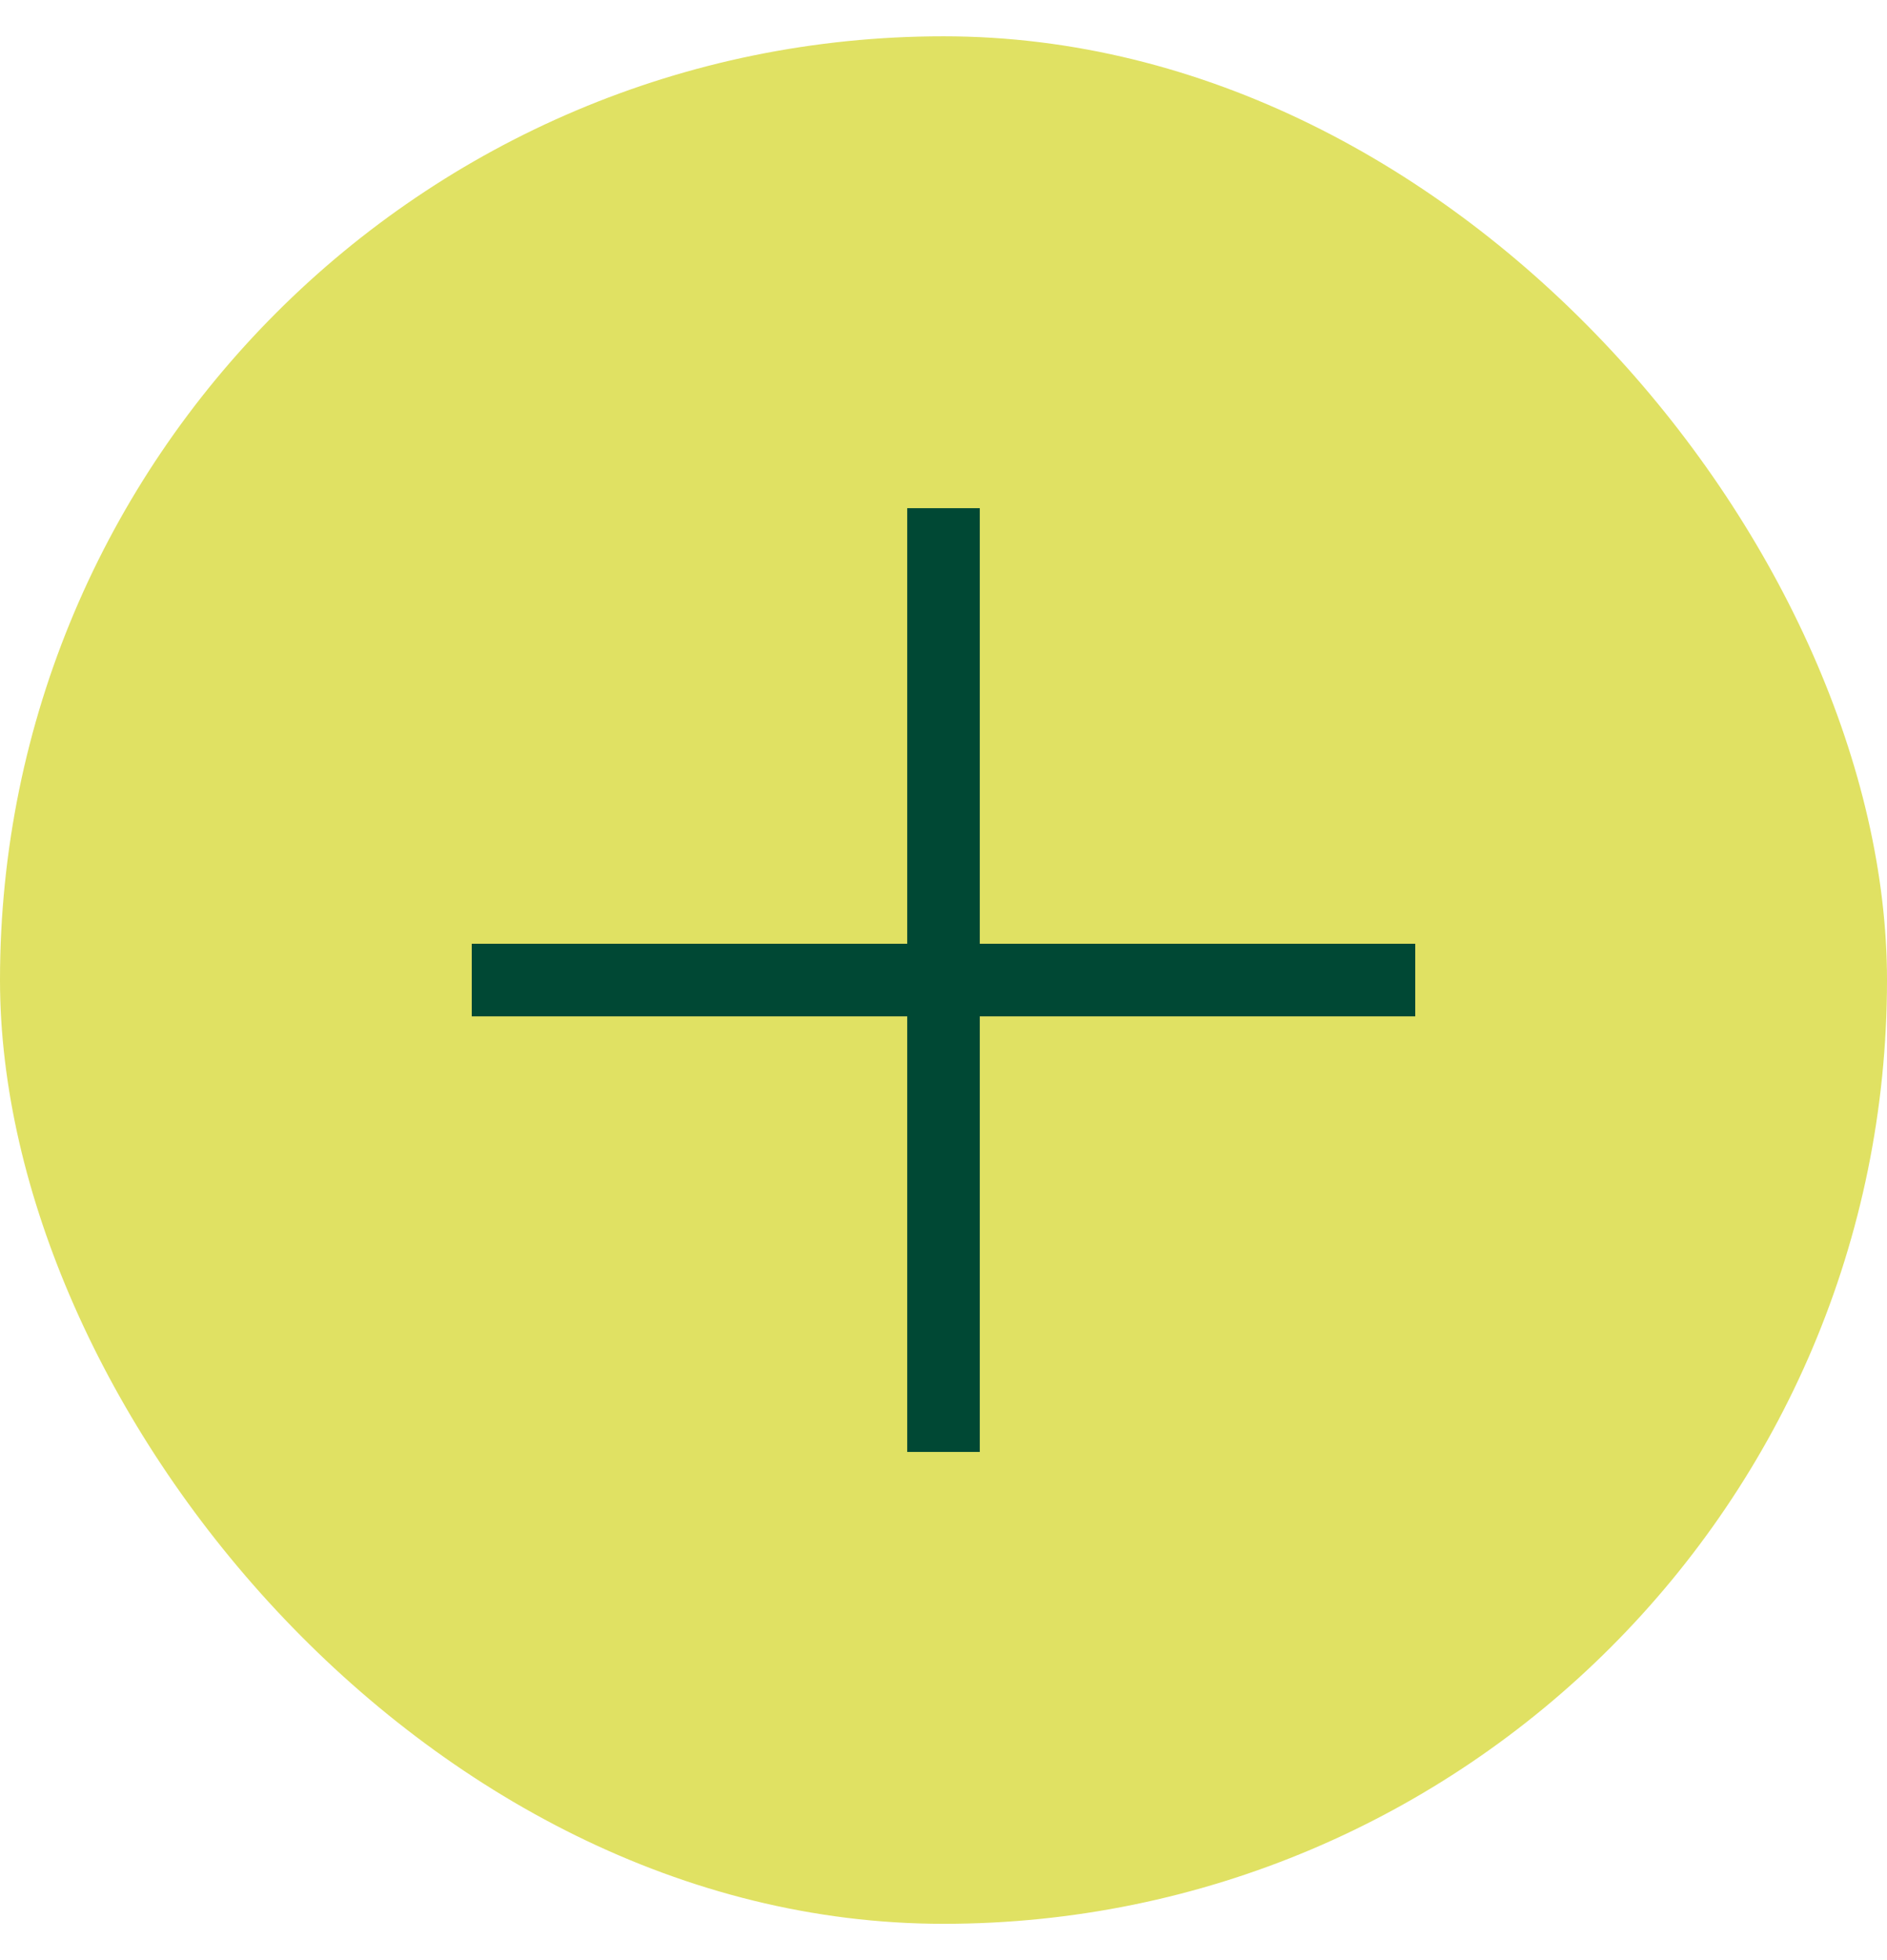
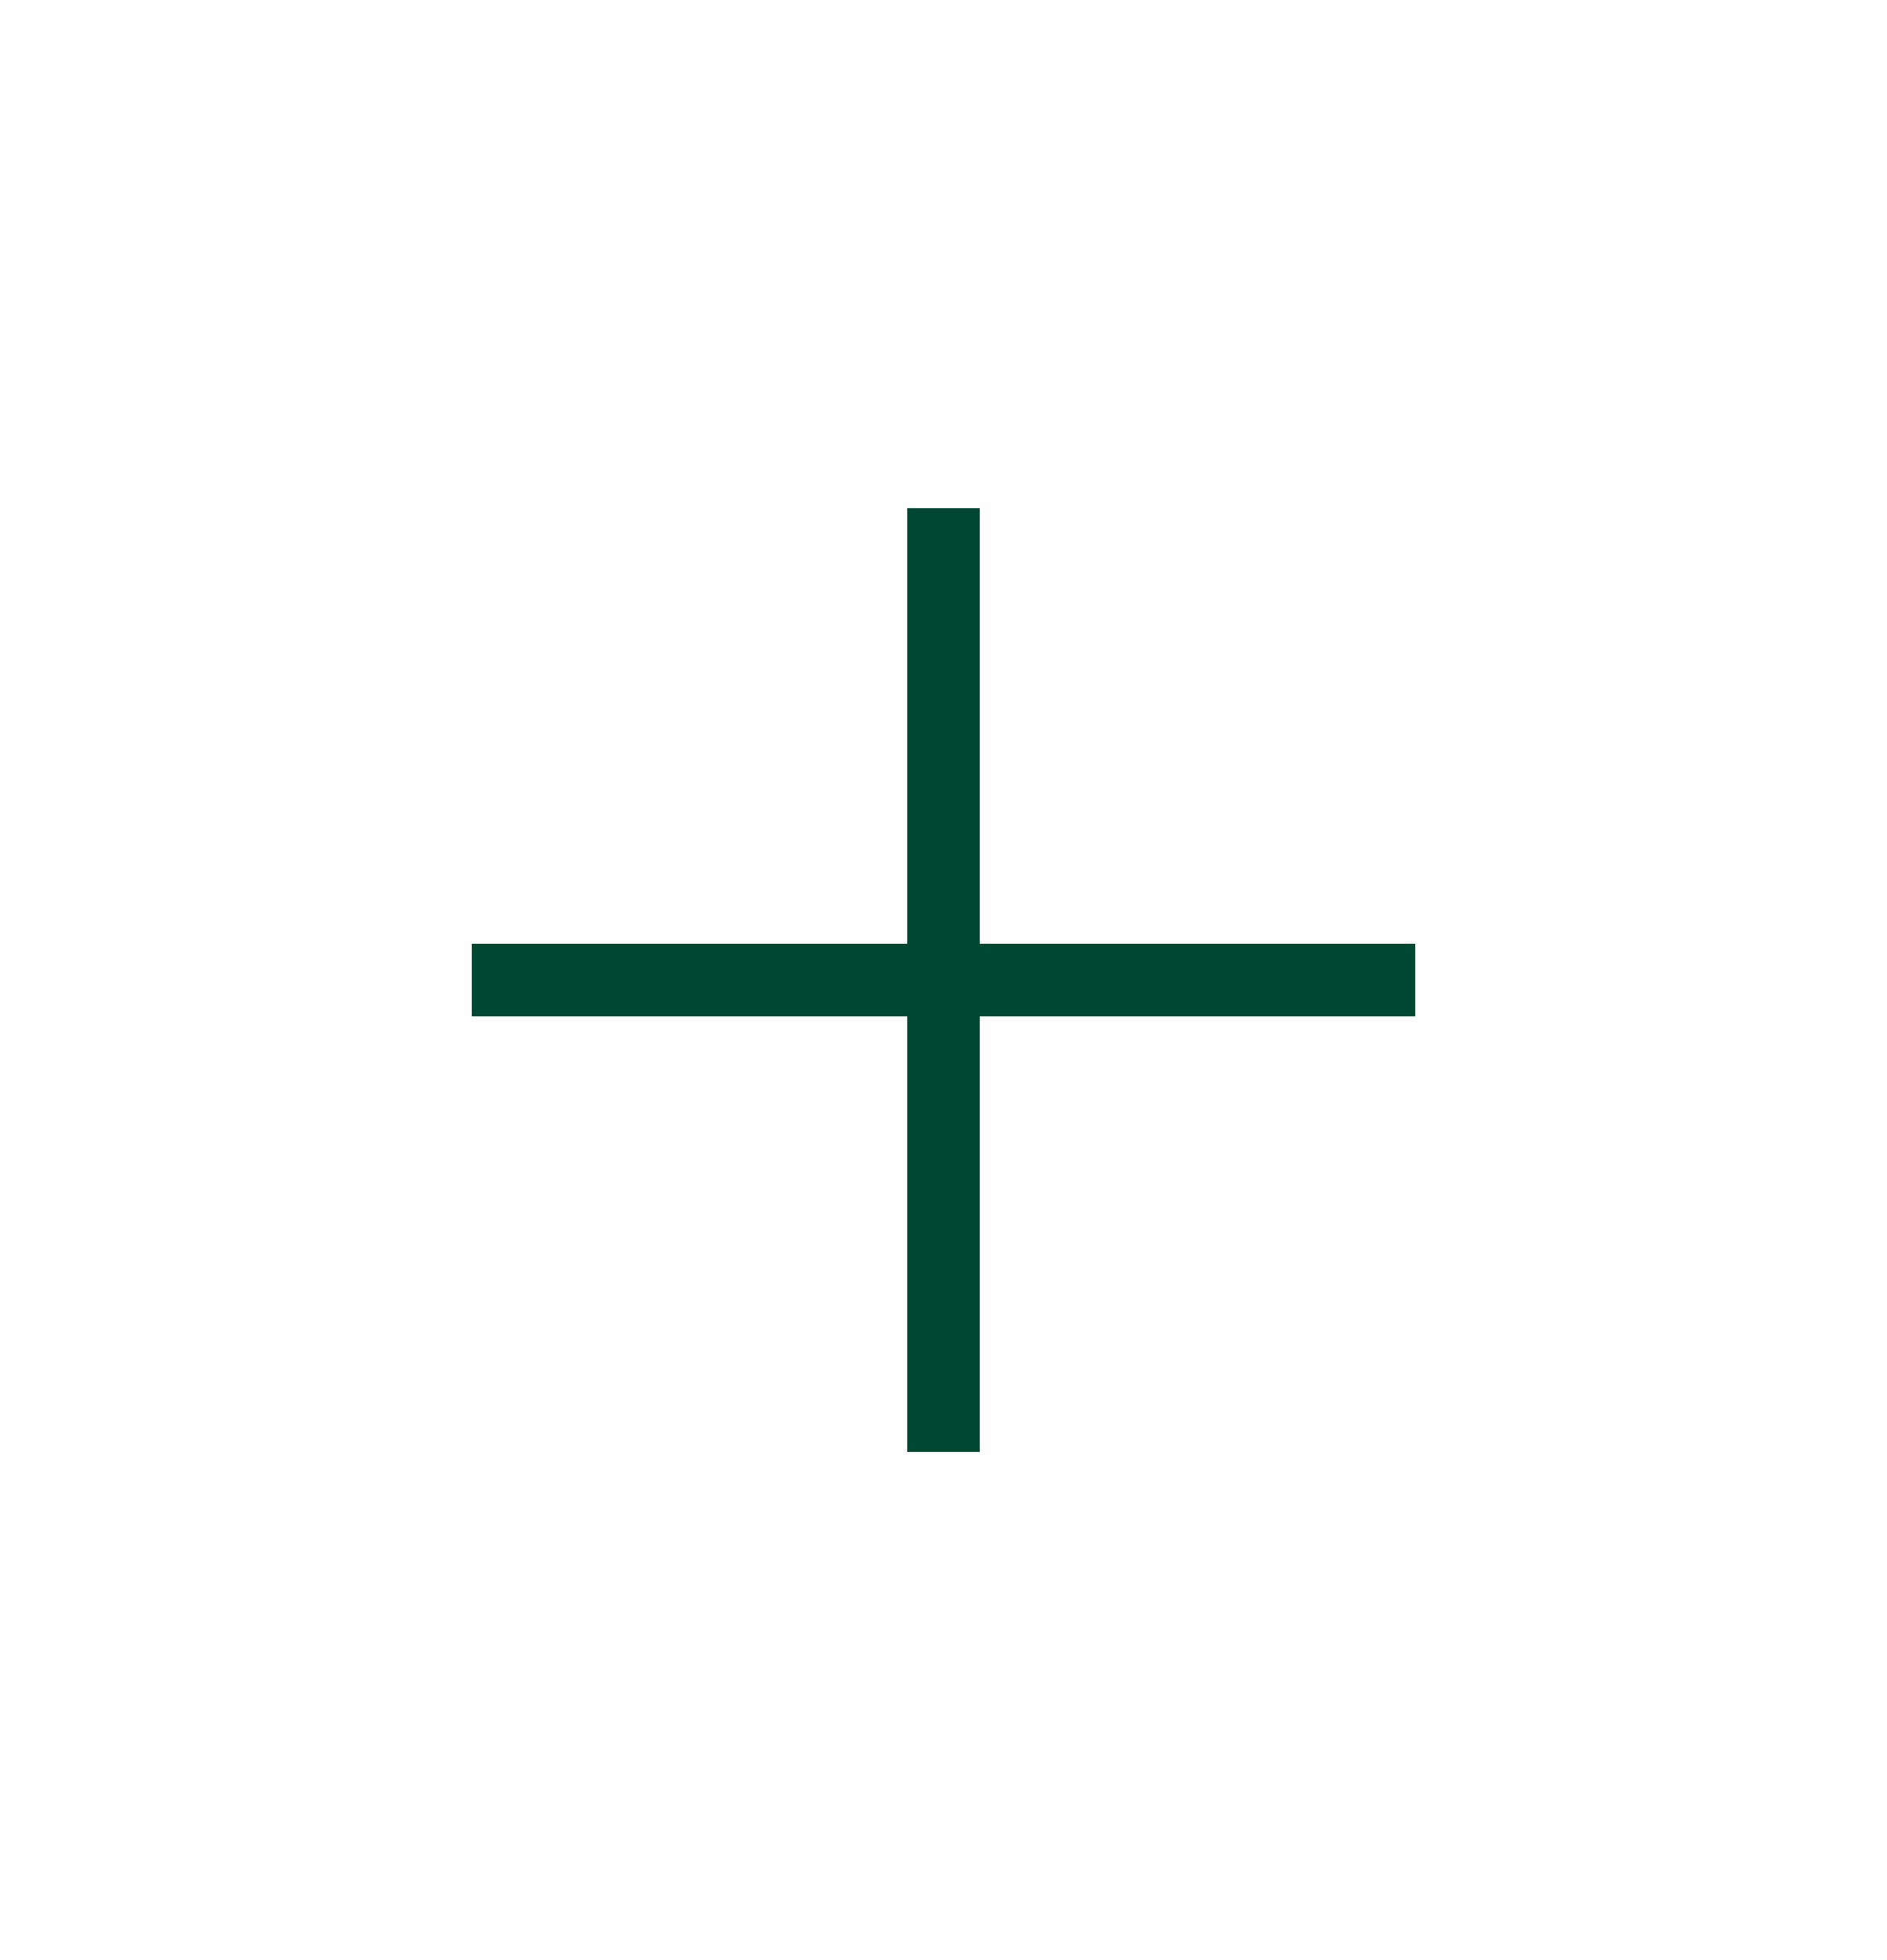
<svg xmlns="http://www.w3.org/2000/svg" width="26" height="27" viewBox="0 0 26 27" fill="none">
-   <rect y="0.5" width="26" height="26" rx="13" fill="#E0E163" />
  <path d="M13 7L13 20M19.5 13.5H6.5" stroke="#004834" />
</svg>